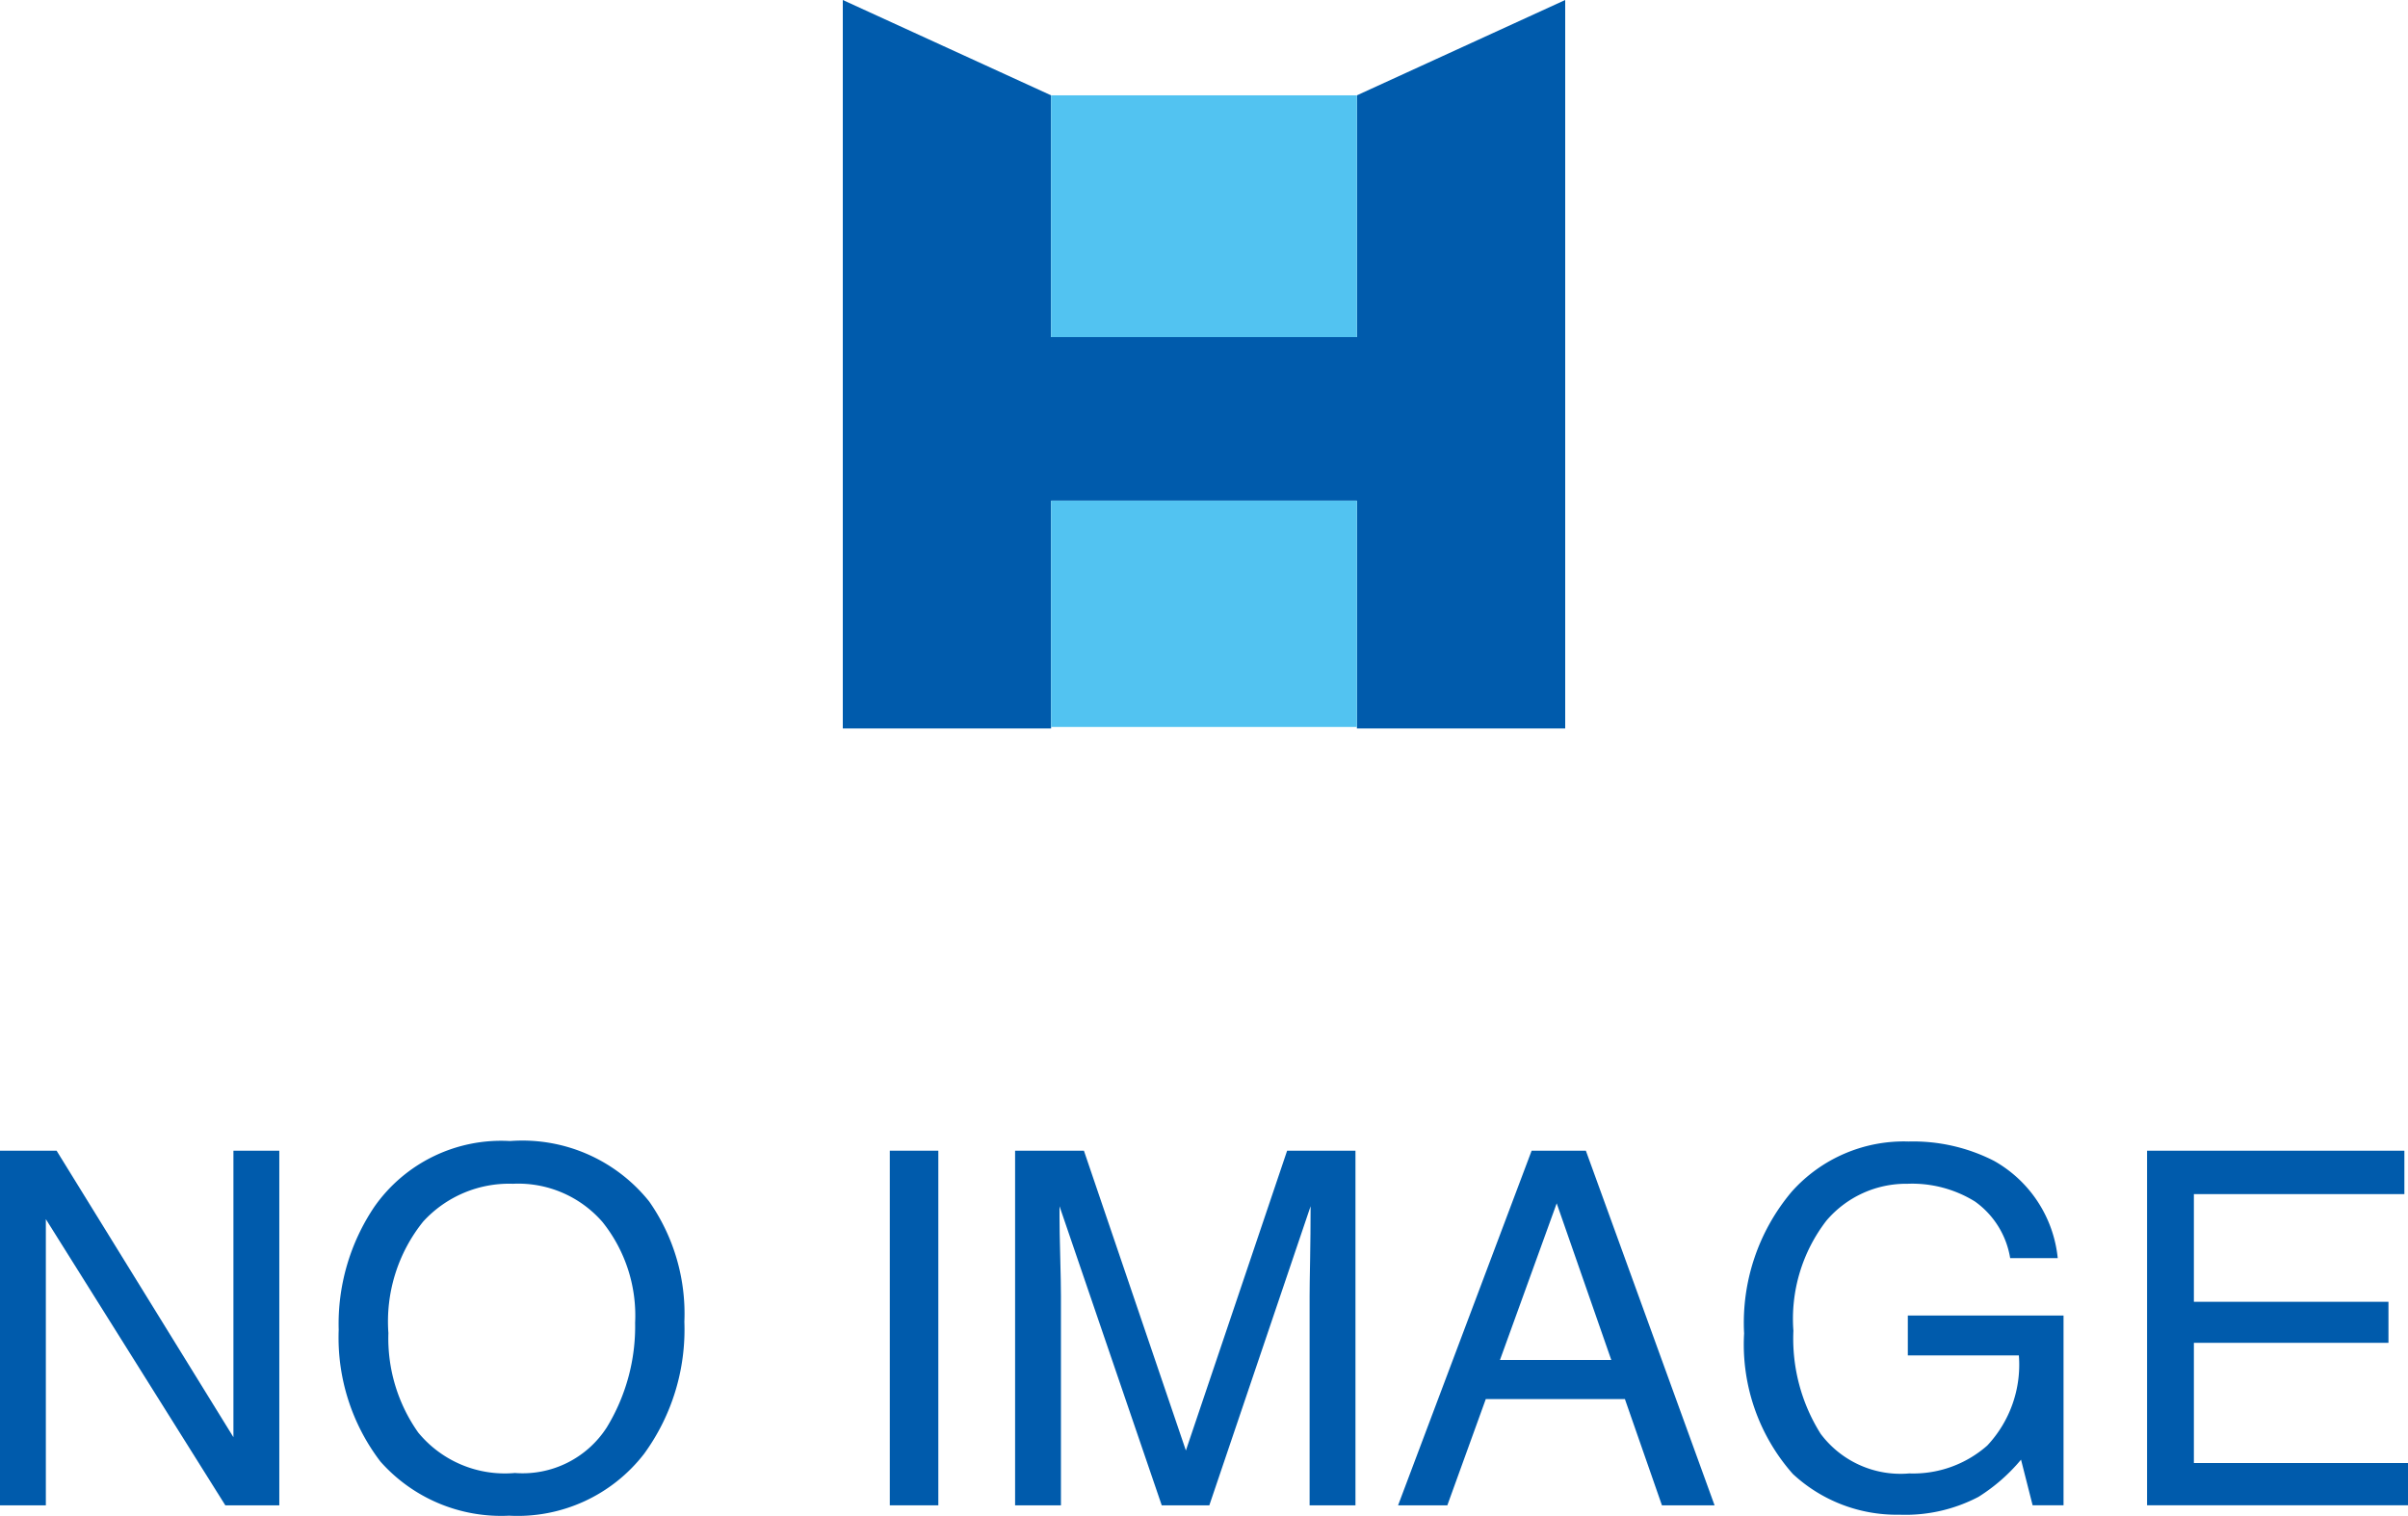
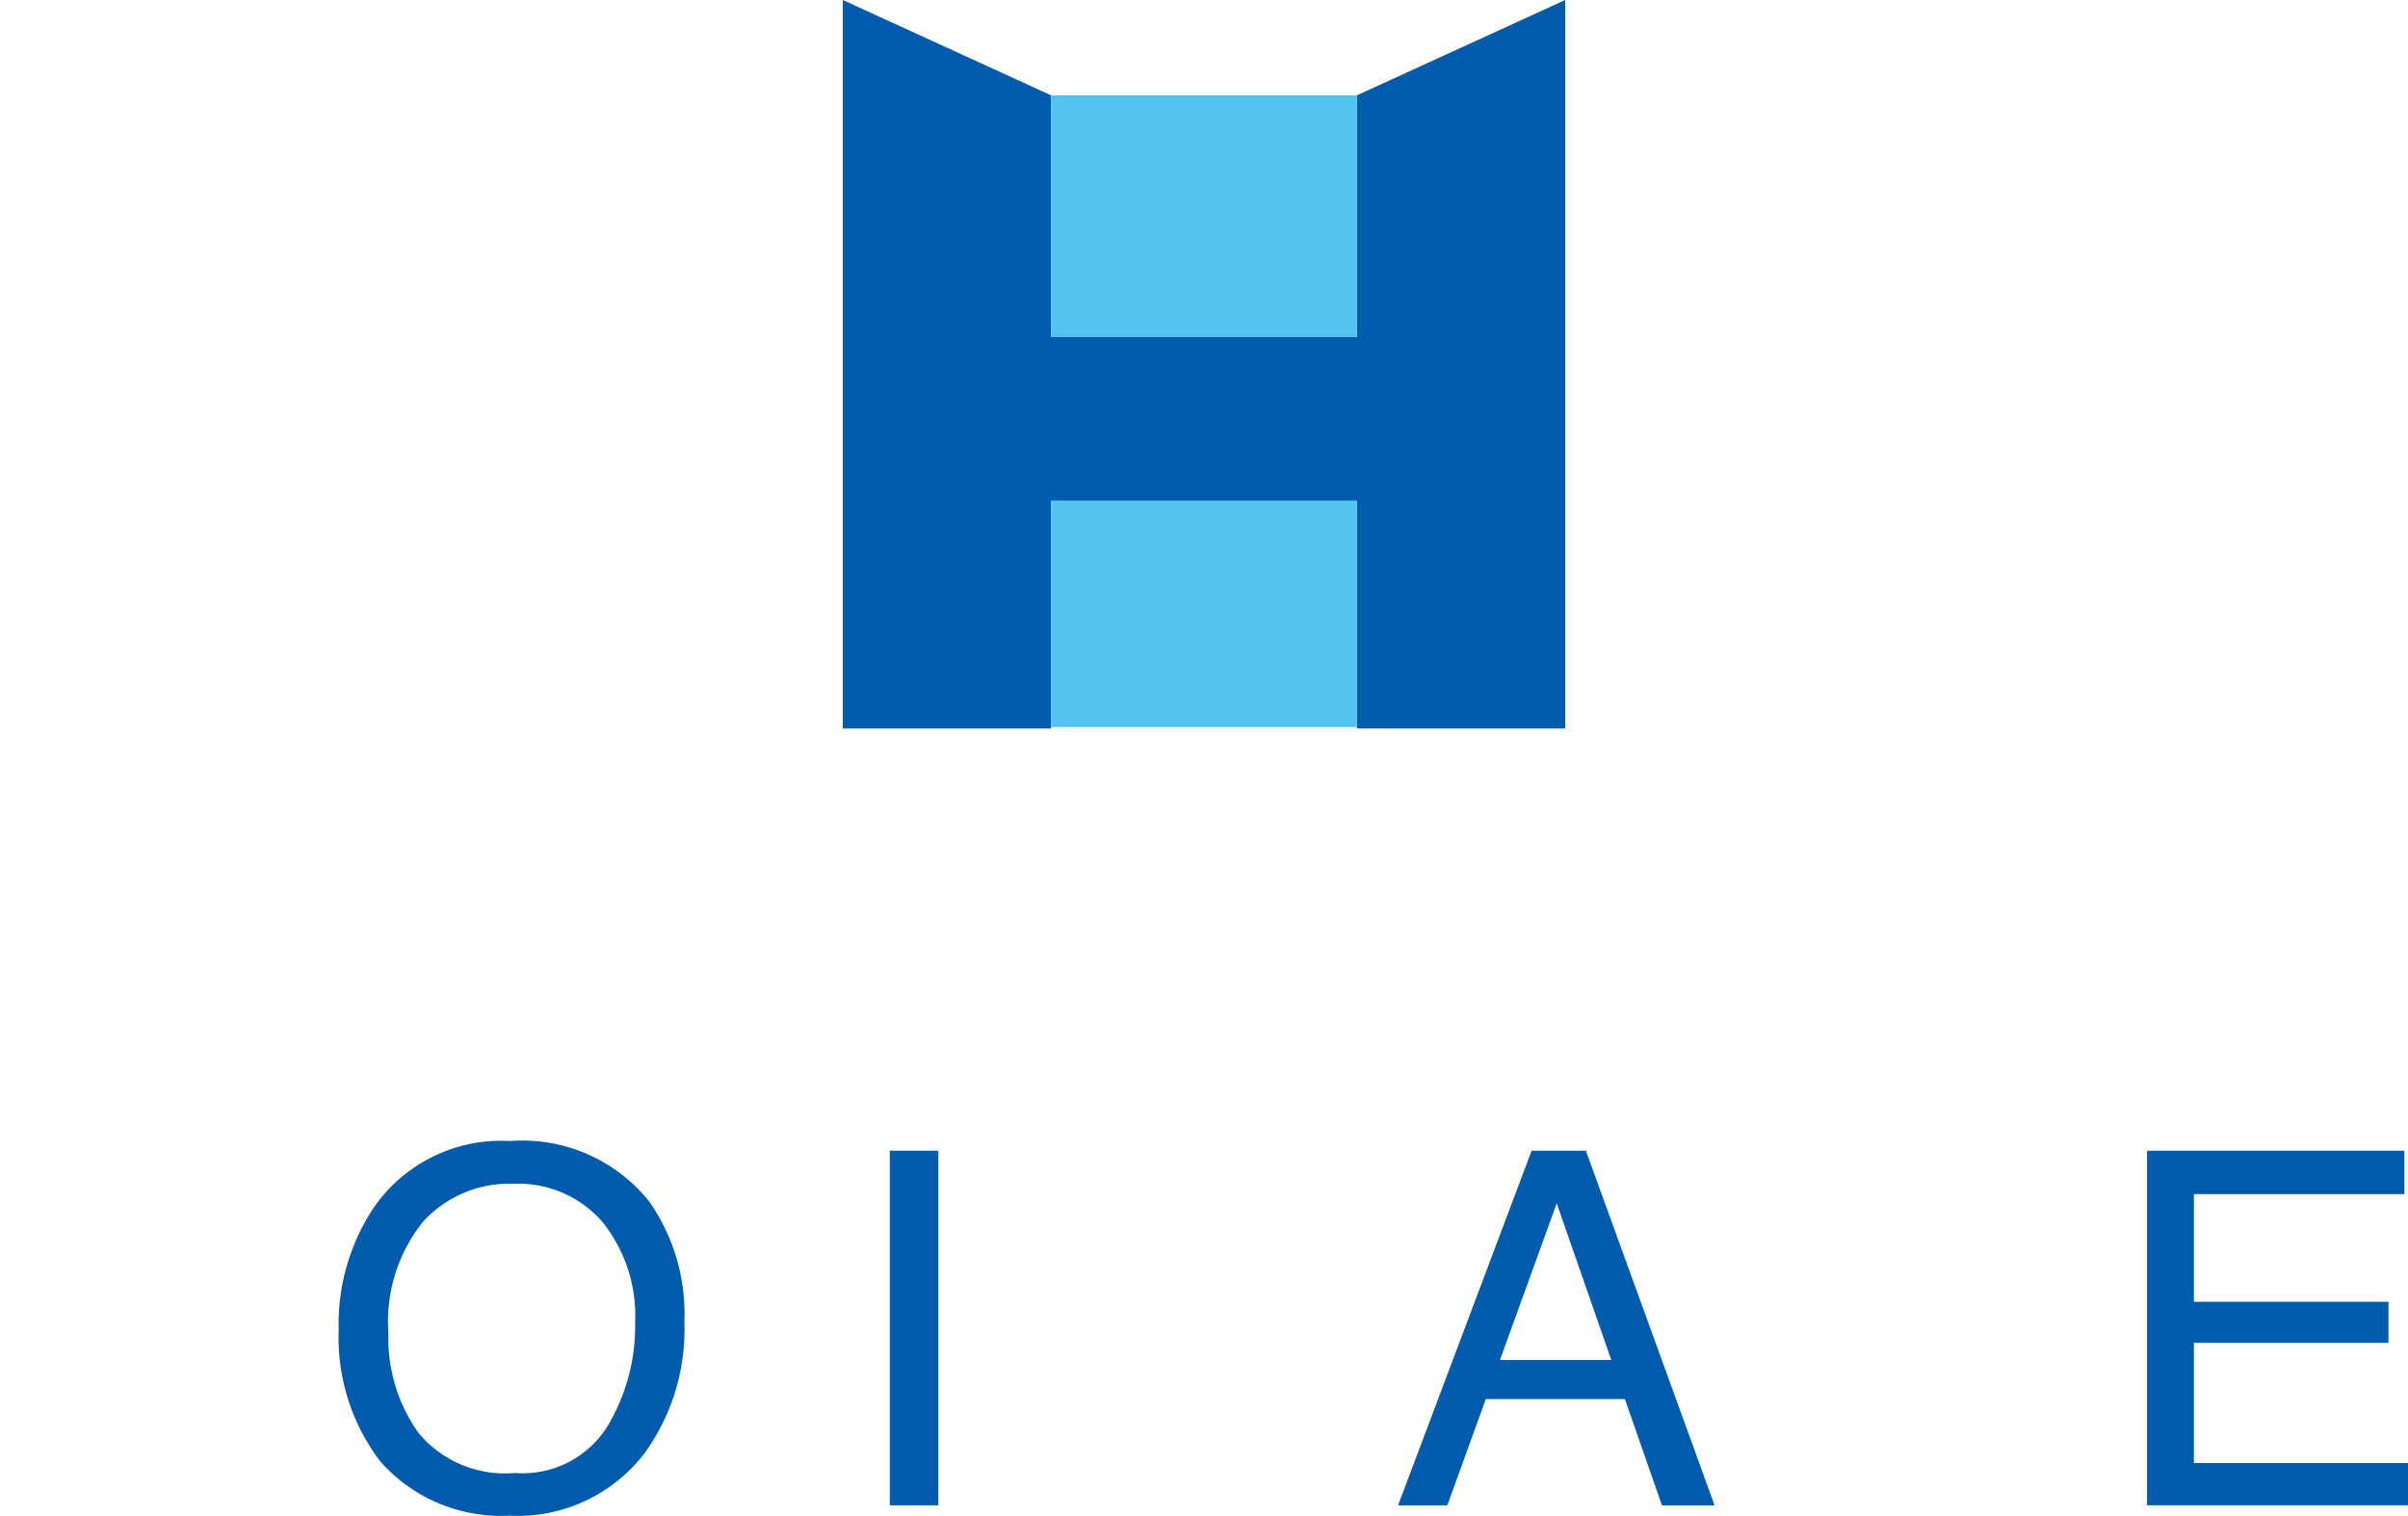
<svg xmlns="http://www.w3.org/2000/svg" width="98" height="61.688" viewBox="0 0 98 61.688">
  <defs>
    <style>.a{fill:#005bac;}.b{fill:#52c3f1;}</style>
  </defs>
  <title>noimage</title>
  <polygon class="a" points="55.223 3.88 55.223 13.72 42.777 13.72 42.777 3.88 34.3 0 34.3 29.647 42.777 29.647 42.777 20.378 55.223 20.378 55.223 29.647 63.7 29.647 63.7 0 55.223 3.88" />
  <rect class="b" x="42.777" y="3.88" width="12.446" height="9.84" />
  <rect class="b" x="42.777" y="20.378" width="12.446" height="9.209" />
-   <path class="a" d="M0,46.833H2.303L9.5,58.494V46.833H11.367V61.266H9.17l-7.304-11.647v11.647H0Z" />
  <path class="a" d="M26.418,48.897a7.961,7.961,0,0,1,1.434,4.902,8.581,8.581,0,0,1-1.641,5.374A6.506,6.506,0,0,1,20.72,61.688a6.565,6.565,0,0,1-5.236-2.201,8.312,8.312,0,0,1-1.7-5.364,8.528,8.528,0,0,1,1.454-5.011,6.301,6.301,0,0,1,5.521-2.672A6.607,6.607,0,0,1,26.418,48.897ZM24.694,58.095a7.892,7.892,0,0,0,1.154-4.262,6.088,6.088,0,0,0-1.331-4.101,4.542,4.542,0,0,0-3.64-1.553A4.739,4.739,0,0,0,17.222,49.718a6.491,6.491,0,0,0-1.415,4.538,6.638,6.638,0,0,0,1.213,4.047,4.562,4.562,0,0,0,3.935,1.647A4.069,4.069,0,0,0,24.694,58.095Z" />
  <path class="a" d="M36.213,46.833h1.975V61.266H36.213Z" />
-   <path class="a" d="M41.312,46.833h2.801l4.15,12.202,4.12-12.202h2.781V61.266H53.298V52.748q0-.442.02-1.464.019-1.021.02-2.191L49.217,61.266h-1.937L43.12,49.093v.442q0,.531.029,1.616.029,1.086.029,1.597v8.518H41.312Z" />
  <path class="a" d="M62.334,46.833h2.207L69.779,61.266H67.637l-1.507-4.323h-5.662l-1.565,4.323H56.899ZM65.576,55.351l-2.222-6.376-2.309,6.376Z" />
-   <path class="a" d="M81.15,47.246a5.13,5.13,0,0,1,2.595,3.959H81.809a3.521,3.521,0,0,0-1.433-2.304,4.857,4.857,0,0,0-2.742-.722,4.259,4.259,0,0,0-3.305,1.503,6.541,6.541,0,0,0-1.342,4.48,7.27,7.27,0,0,0,1.107,4.19,4.059,4.059,0,0,0,3.611,1.616,4.555,4.555,0,0,0,3.172-1.135,4.805,4.805,0,0,0,1.286-3.669h-4.519v-1.621h6.337v7.722H82.723l-.472-1.857a7.316,7.316,0,0,1-1.73,1.513,6.401,6.401,0,0,1-3.219.727,6.208,6.208,0,0,1-4.339-1.66,7.954,7.954,0,0,1-1.982-5.718,8.274,8.274,0,0,1,1.936-5.767,6.114,6.114,0,0,1,4.764-2.044A7.229,7.229,0,0,1,81.15,47.246Z" />
  <path class="a" d="M87.38,46.833h10.473v1.768h-8.567v4.382h7.919v1.67h-7.919v4.893H98v1.719H87.38Z" />
</svg>